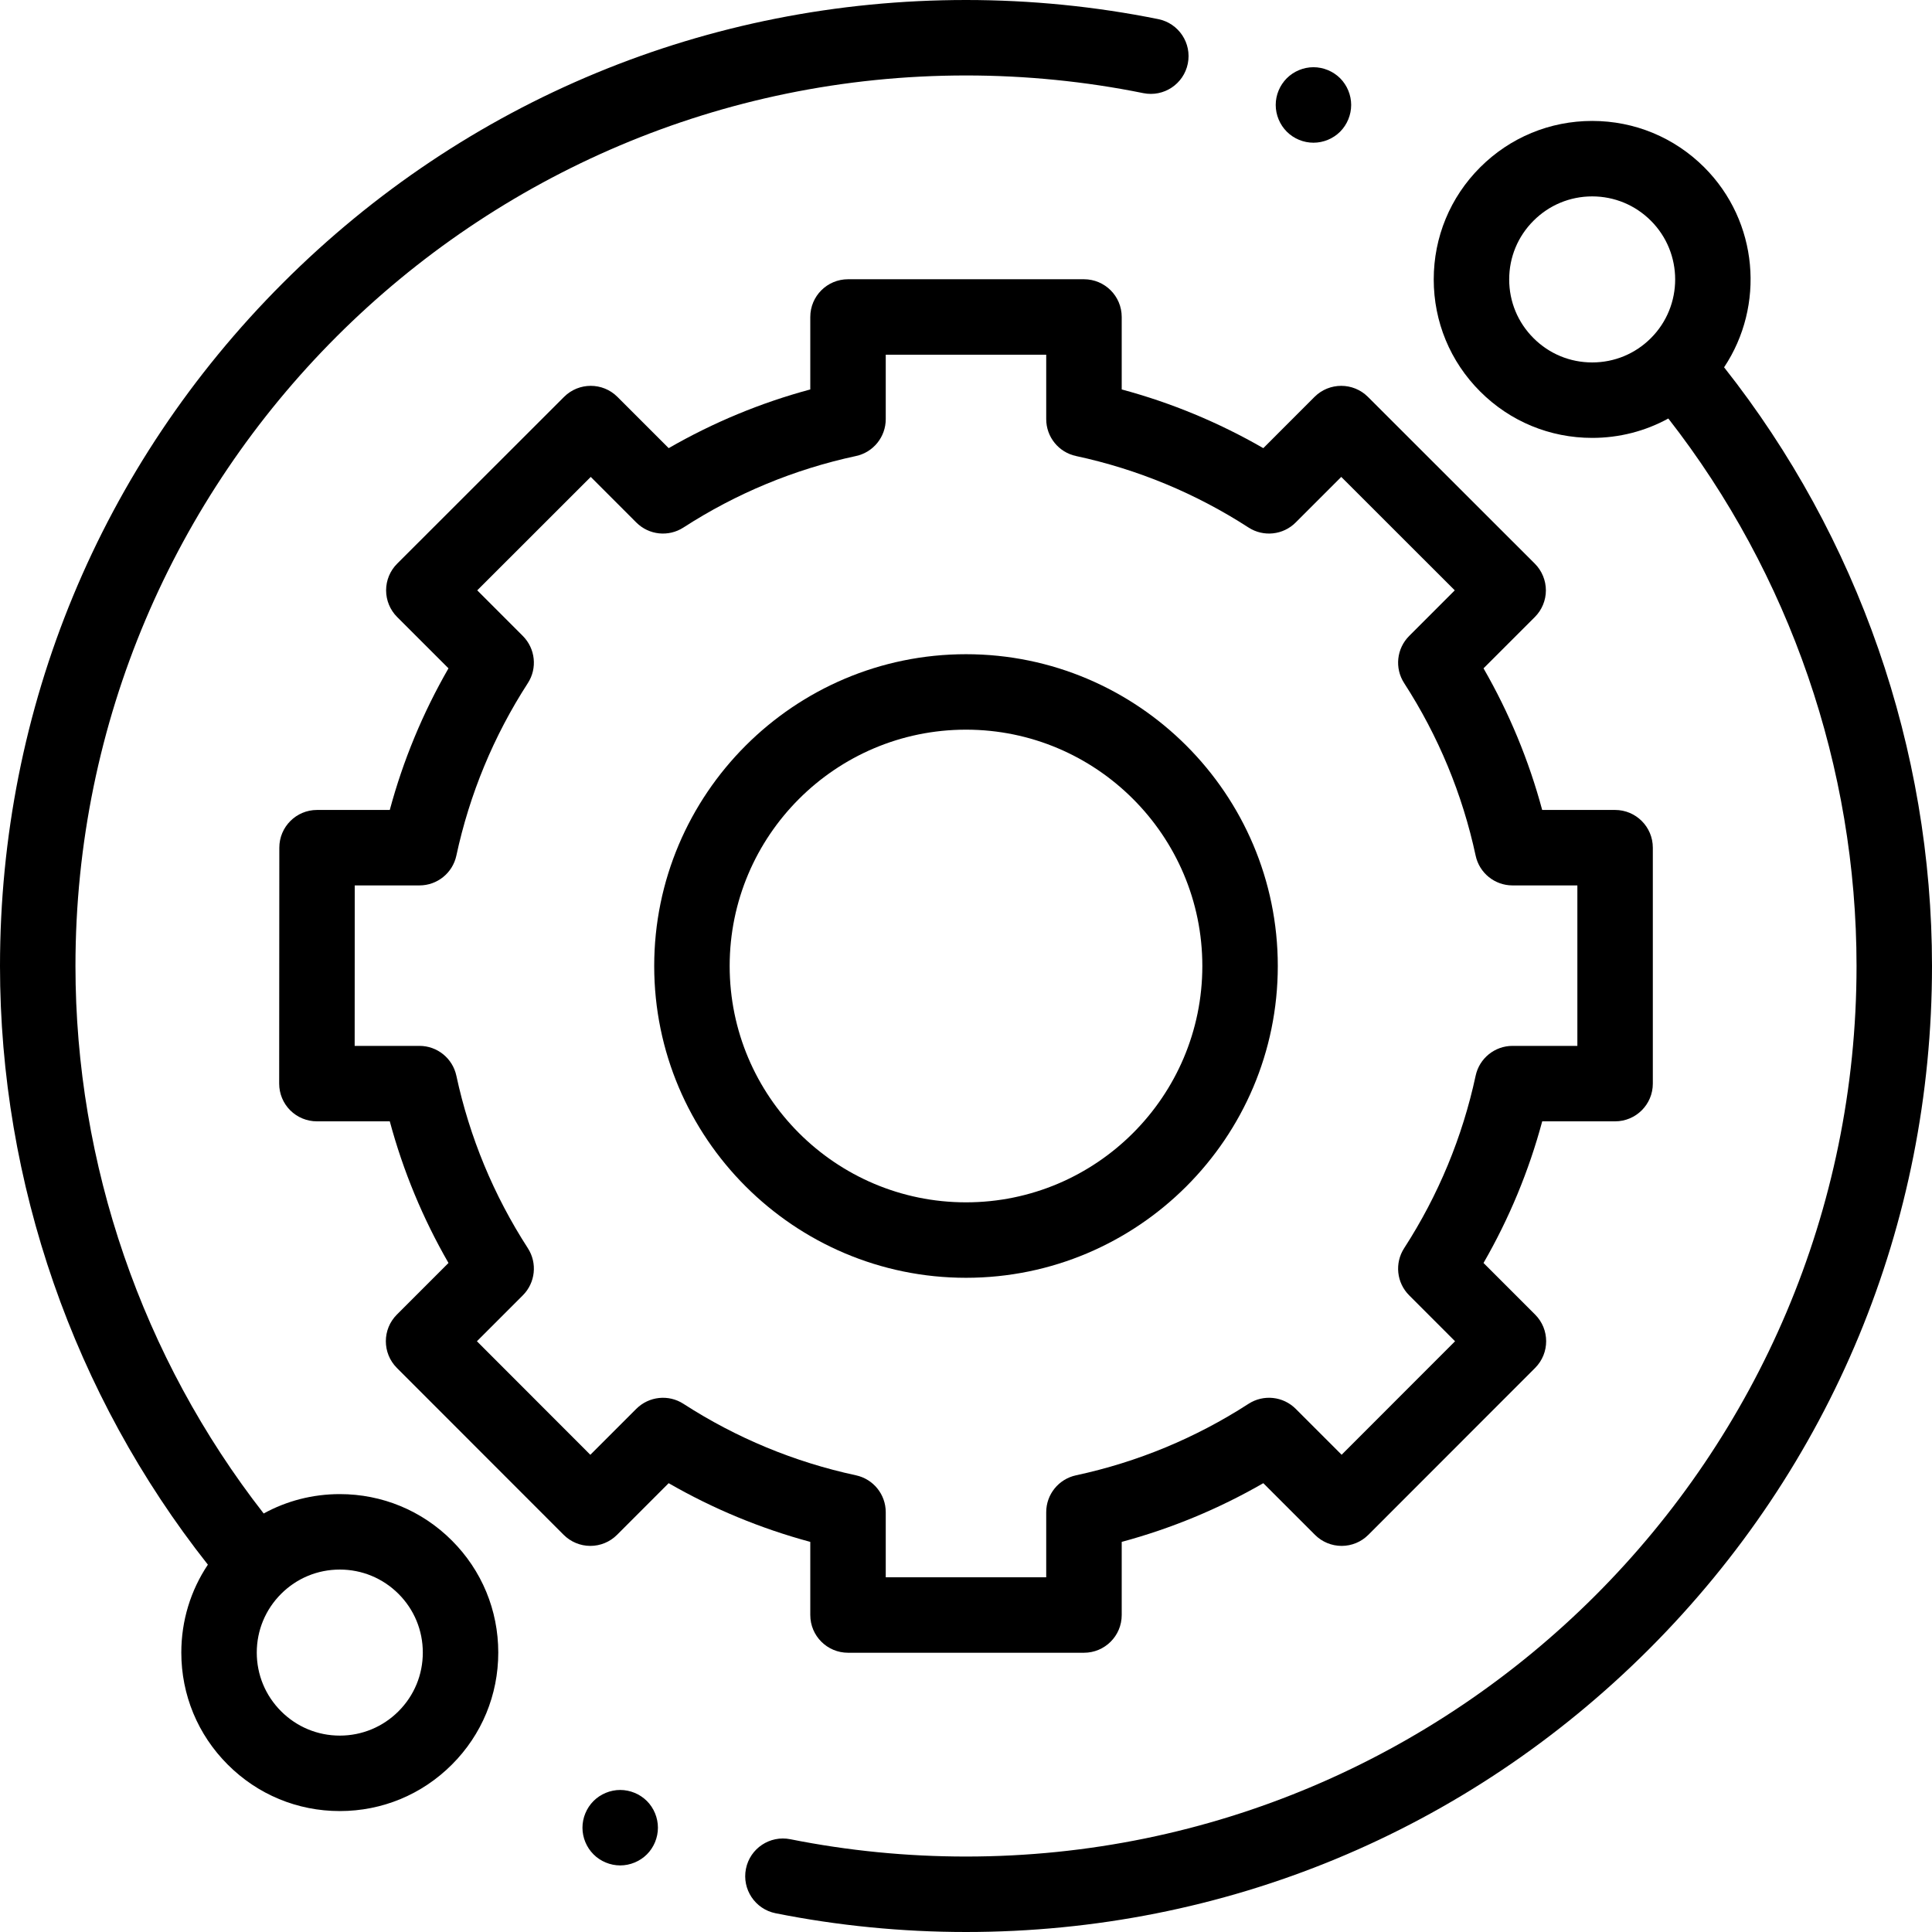
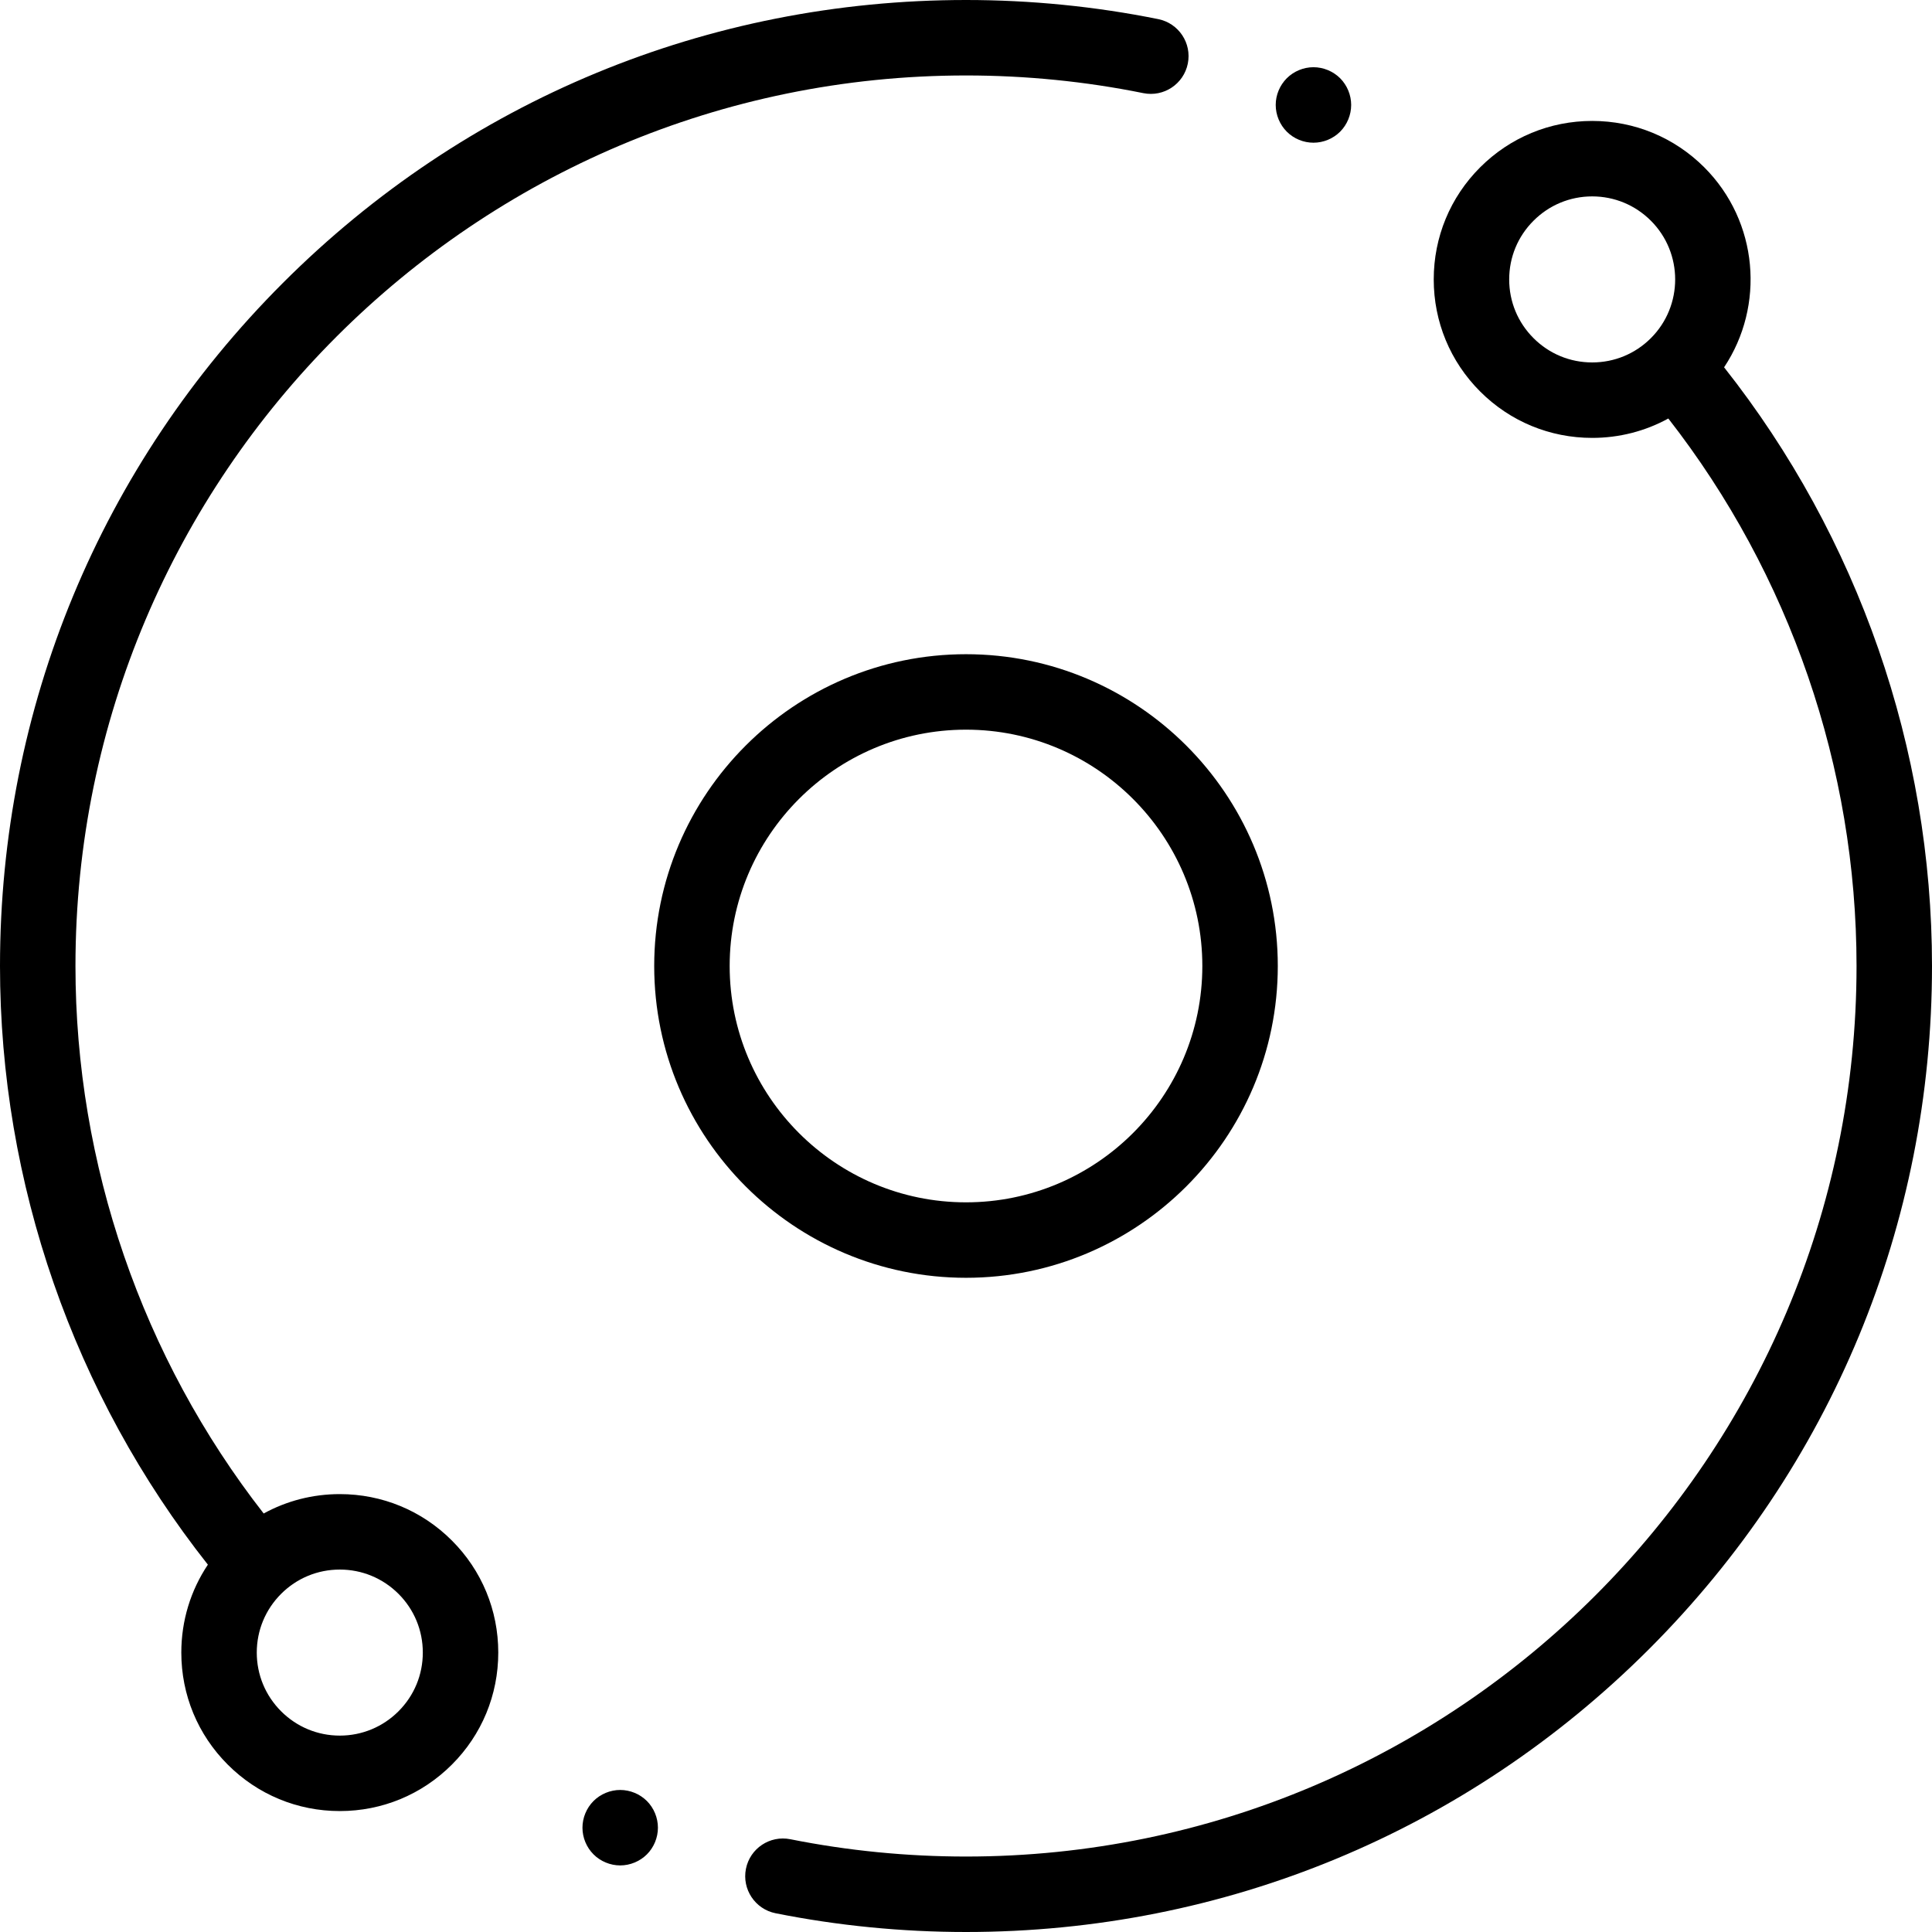
<svg xmlns="http://www.w3.org/2000/svg" width="52" height="52" viewBox="0 0 52 52" fill="none">
  <g clip-path="url(#clip0)">
    <path d="M9.146 40.214C8.418 40.214 7.718 40.395 7.097 40.736C3.826 36.544 2.031 31.336 2.031 26C2.031 12.783 12.783 2.031 26 2.031C27.607 2.031 29.213 2.191 30.773 2.507C31.323 2.618 31.859 2.262 31.97 1.712C32.081 1.162 31.726 0.627 31.176 0.515C29.483 0.173 27.742 0 26 0C19.055 0 12.526 2.704 7.615 7.615C2.704 12.526 0 19.055 0 26C0 31.842 1.984 37.543 5.595 42.113C5.13 42.808 4.88 43.624 4.88 44.479C4.88 45.619 5.324 46.69 6.13 47.495C6.935 48.301 8.006 48.745 9.146 48.745C10.285 48.745 11.356 48.301 12.162 47.495C12.968 46.69 13.411 45.618 13.411 44.479C13.411 43.34 12.968 42.268 12.162 41.463C11.356 40.657 10.285 40.214 9.146 40.214ZM10.726 46.059C10.304 46.481 9.742 46.714 9.146 46.714C8.549 46.714 7.988 46.481 7.566 46.059C7.144 45.637 6.911 45.076 6.911 44.479C6.911 43.882 7.144 43.321 7.566 42.899C7.988 42.477 8.549 42.245 9.146 42.245C9.742 42.245 10.303 42.477 10.726 42.899C11.148 43.321 11.38 43.882 11.38 44.479C11.38 45.076 11.148 45.637 10.726 46.059Z" fill="black" />
    <path d="M46.404 9.886C47.508 8.229 47.331 5.965 45.871 4.504C45.065 3.699 43.994 3.255 42.854 3.255C41.715 3.255 40.644 3.699 39.838 4.504C39.032 5.31 38.589 6.381 38.589 7.521C38.589 8.66 39.032 9.731 39.838 10.537C40.644 11.343 41.715 11.786 42.854 11.786C43.582 11.786 44.282 11.605 44.903 11.264C48.174 15.457 49.969 20.664 49.969 26C49.969 39.217 39.217 49.969 26 49.969C24.409 49.969 22.818 49.812 21.272 49.503C20.722 49.393 20.187 49.749 20.077 50.299C19.967 50.849 20.324 51.384 20.873 51.495C22.55 51.83 24.275 52 26 52C32.945 52 39.474 49.295 44.385 44.385C49.295 39.474 52 32.945 52 26C52 20.158 50.016 14.456 46.404 9.886ZM41.275 9.101C40.852 8.679 40.62 8.118 40.62 7.521C40.62 6.924 40.852 6.363 41.275 5.941C41.696 5.519 42.258 5.286 42.854 5.286C43.451 5.286 44.012 5.519 44.434 5.941C45.305 6.812 45.305 8.23 44.434 9.101C44.012 9.523 43.451 9.755 42.854 9.755C42.257 9.755 41.696 9.523 41.275 9.101Z" fill="black" />
-     <path d="M21.809 43.469C21.809 44.03 22.264 44.484 22.825 44.484H29.175C29.736 44.484 30.191 44.03 30.191 43.469V41.5C31.526 41.14 32.803 40.611 34.002 39.92L35.392 41.31C35.583 41.501 35.841 41.608 36.111 41.608C36.38 41.608 36.639 41.501 36.829 41.31L41.318 36.818C41.714 36.421 41.714 35.778 41.318 35.382L39.929 33.993C40.62 32.794 41.15 31.517 41.509 30.181H43.47C44.031 30.181 44.486 29.727 44.486 29.166V22.816C44.486 22.255 44.031 21.8 43.47 21.8H41.508C41.149 20.465 40.62 19.188 39.929 17.988L41.31 16.608C41.501 16.417 41.608 16.158 41.608 15.889C41.607 15.62 41.5 15.361 41.31 15.171L36.818 10.682C36.421 10.286 35.778 10.286 35.381 10.682L34.002 12.062C32.803 11.371 31.526 10.841 30.191 10.482V8.531C30.191 7.97 29.736 7.516 29.175 7.516H22.825C22.264 7.516 21.809 7.97 21.809 8.531V10.482C20.474 10.841 19.197 11.371 17.998 12.062L16.618 10.682C16.222 10.286 15.579 10.286 15.182 10.682L10.69 15.171C10.499 15.361 10.392 15.62 10.392 15.889C10.392 16.158 10.499 16.417 10.69 16.608L12.071 17.988C11.38 19.188 10.851 20.464 10.491 21.8H8.533C7.972 21.8 7.518 22.255 7.518 22.815L7.514 29.166C7.514 29.435 7.621 29.694 7.811 29.884C8.002 30.074 8.26 30.181 8.53 30.181H10.491C10.851 31.517 11.38 32.794 12.071 33.993L10.682 35.382C10.286 35.778 10.286 36.421 10.682 36.818L15.171 41.31C15.361 41.5 15.62 41.608 15.889 41.608H15.889C16.159 41.608 16.417 41.501 16.608 41.31L17.997 39.92C19.197 40.611 20.474 41.14 21.809 41.5V43.469ZM18.395 37.784C17.994 37.524 17.465 37.581 17.126 37.919L15.889 39.156L12.836 36.1L14.072 34.864C14.41 34.526 14.467 33.997 14.207 33.595C13.286 32.17 12.639 30.608 12.283 28.953C12.182 28.485 11.769 28.15 11.29 28.15H9.546L9.548 23.831H11.29C11.769 23.831 12.182 23.497 12.283 23.029C12.639 21.373 13.286 19.811 14.207 18.386C14.467 17.985 14.41 17.456 14.072 17.117L12.845 15.889L15.9 12.836L17.126 14.063C17.465 14.402 17.993 14.458 18.395 14.198C19.82 13.277 21.382 12.63 23.038 12.274C23.506 12.174 23.84 11.76 23.84 11.281V9.547H28.159V11.281C28.159 11.76 28.493 12.174 28.962 12.274C30.617 12.63 32.179 13.277 33.604 14.198C34.006 14.458 34.535 14.402 34.873 14.063L36.1 12.836L39.155 15.889L37.928 17.117C37.589 17.456 37.533 17.985 37.793 18.386C38.714 19.811 39.361 21.373 39.717 23.029C39.817 23.497 40.231 23.831 40.709 23.831H42.455V28.15H40.709C40.231 28.15 39.817 28.485 39.717 28.953C39.361 30.608 38.714 32.17 37.793 33.595C37.533 33.997 37.589 34.526 37.928 34.864L39.163 36.1L36.11 39.155L34.874 37.919C34.535 37.58 34.006 37.524 33.604 37.784C32.179 38.705 30.617 39.352 28.962 39.708C28.493 39.809 28.159 40.222 28.159 40.701V42.453H23.84V40.701C23.84 40.222 23.506 39.809 23.038 39.708C21.383 39.352 19.821 38.705 18.395 37.784Z" fill="black" />
    <path d="M34.392 26C34.392 21.373 30.627 17.608 26 17.608C21.373 17.608 17.608 21.373 17.608 26C17.608 30.628 21.373 34.392 26 34.392C30.627 34.392 34.392 30.628 34.392 26ZM19.639 26C19.639 22.493 22.492 19.639 26 19.639C29.508 19.639 32.361 22.493 32.361 26C32.361 29.507 29.508 32.361 26 32.361C22.492 32.361 19.639 29.508 19.639 26Z" fill="black" />
    <path d="M35.352 3.841C35.619 3.841 35.881 3.733 36.07 3.544C36.259 3.354 36.367 3.092 36.367 2.824C36.367 2.559 36.259 2.296 36.07 2.106C35.881 1.918 35.619 1.809 35.352 1.809C35.084 1.809 34.823 1.918 34.634 2.106C34.445 2.296 34.336 2.557 34.336 2.824C34.336 3.093 34.445 3.354 34.634 3.544C34.823 3.733 35.084 3.841 35.352 3.841Z" fill="black" />
    <path d="M16.693 48.177C16.426 48.177 16.163 48.286 15.975 48.474C15.786 48.663 15.677 48.926 15.677 49.193C15.677 49.461 15.786 49.722 15.975 49.911C16.163 50.099 16.426 50.208 16.693 50.208C16.96 50.208 17.222 50.099 17.411 49.911C17.6 49.722 17.708 49.46 17.708 49.193C17.708 48.926 17.6 48.663 17.411 48.474C17.222 48.286 16.96 48.177 16.693 48.177Z" fill="black" />
  </g>
  <defs>
    <clipPath id="clip0">
      <rect width="52" height="52" fill="white" />
    </clipPath>
  </defs>
</svg>